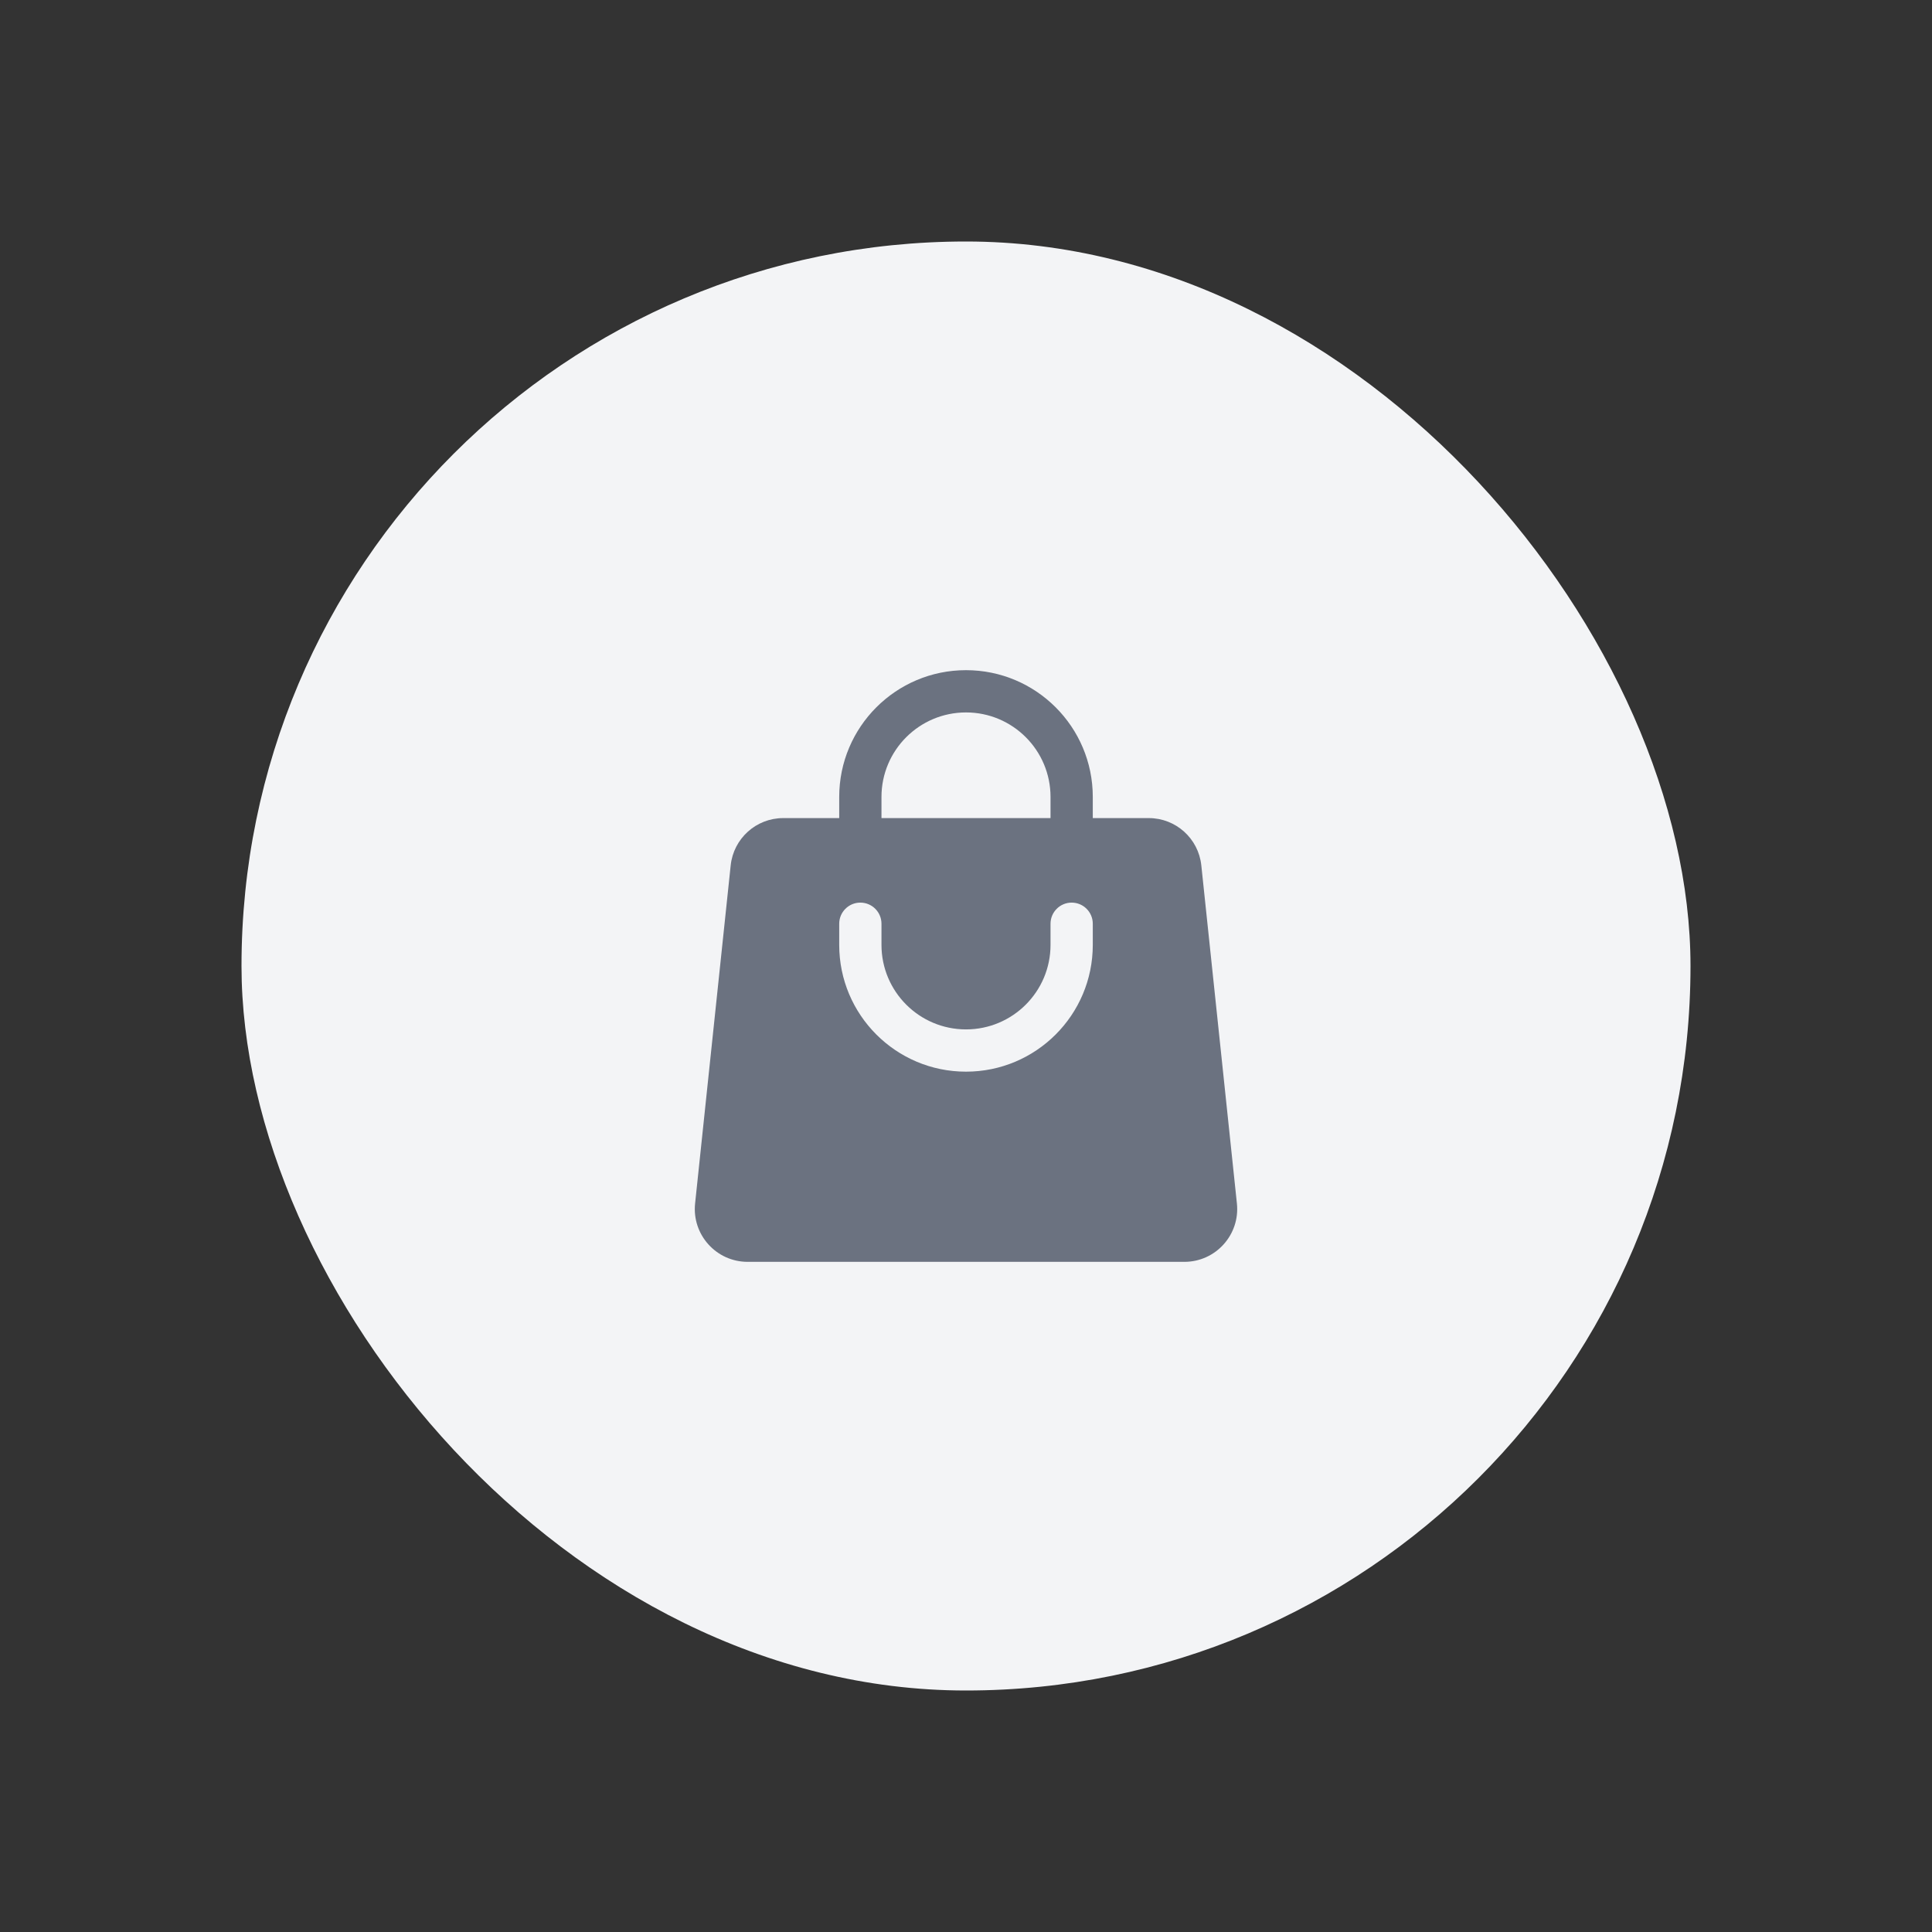
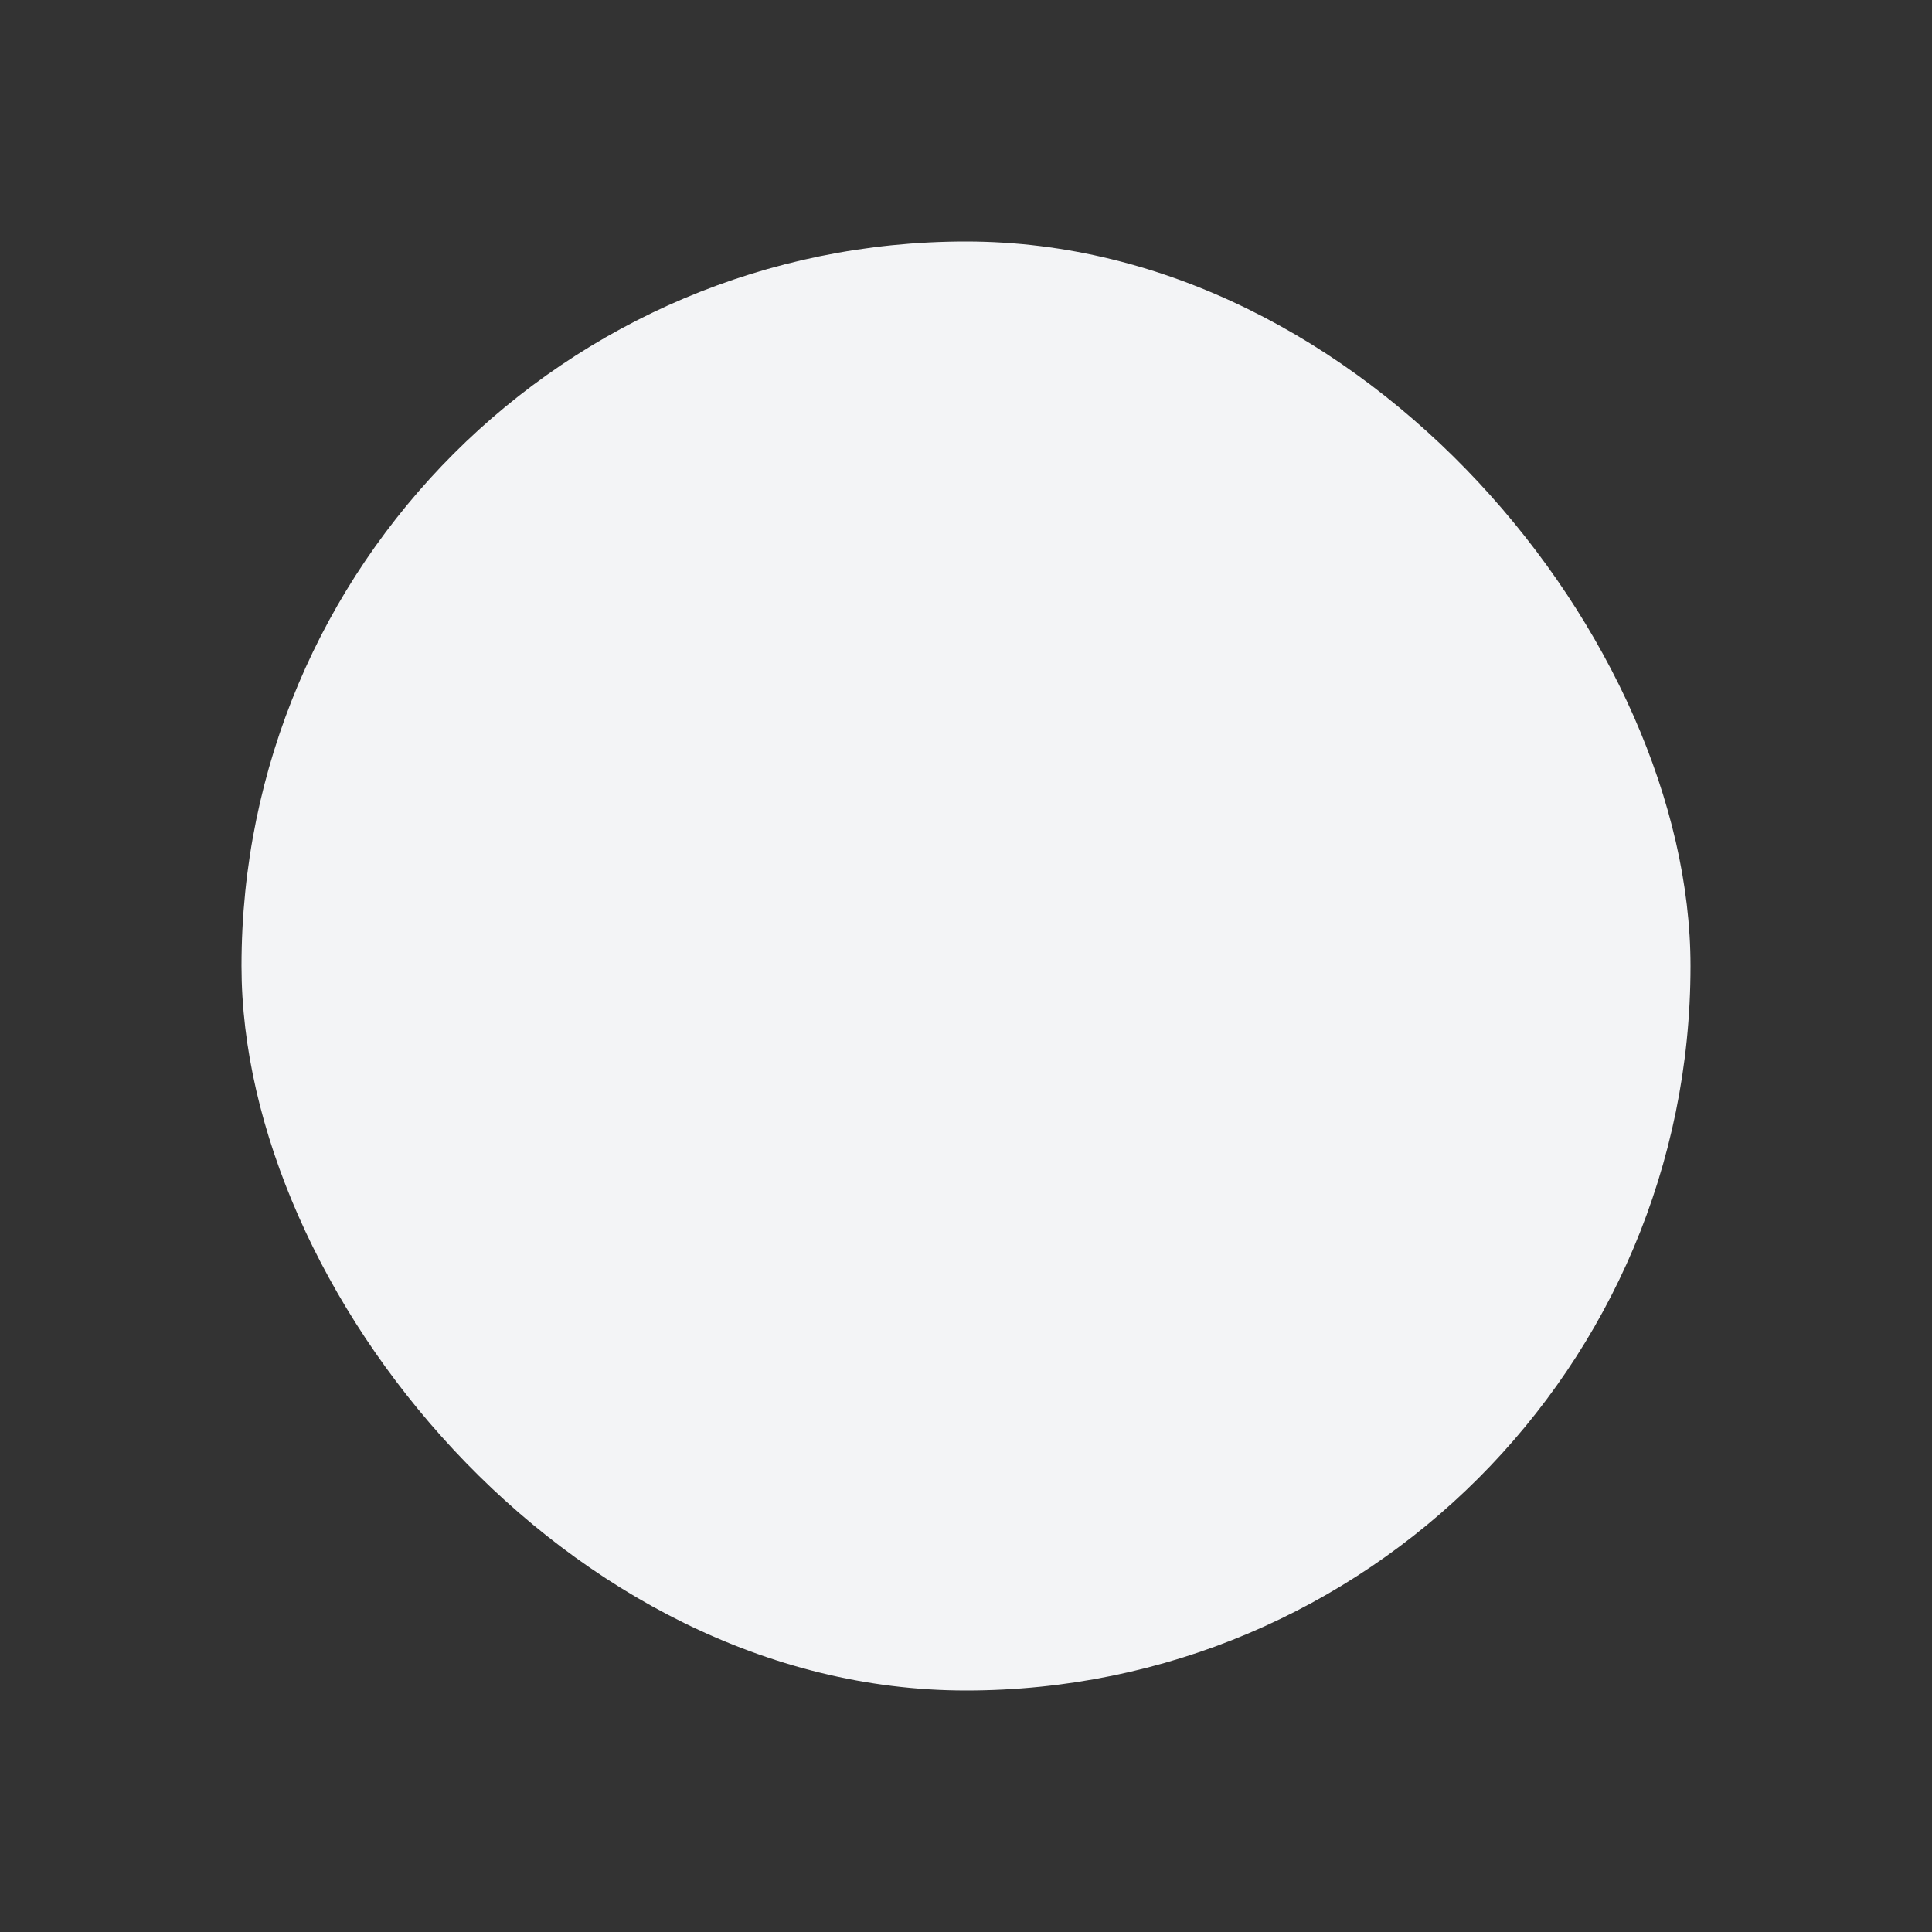
<svg xmlns="http://www.w3.org/2000/svg" width="1024" height="1024" viewBox="0 0 1024 1024" fill="none">
  <rect x="0" y="0" width="1024" height="1024" fill="#333333" stroke="none" />
  <rect x="128" y="128" width="768" height="768" rx="384" fill="#F3F4F6" />
-   <path fill-rule="evenodd" clip-rule="evenodd" d="M444.8 422.403V433.603H415.125C400.796 433.603 388.779 444.421 387.279 458.672L368.416 637.872C366.676 654.404 379.639 668.803 396.262 668.803H627.74C644.363 668.803 657.326 654.404 655.586 637.872L636.723 458.672C635.223 444.421 623.206 433.603 608.877 433.603H579.2V422.403C579.2 385.29 549.113 355.203 512 355.203C474.886 355.203 444.8 385.29 444.8 422.403ZM512 377.603C487.258 377.603 467.2 397.661 467.2 422.403V433.603H556.8V422.403C556.8 397.661 536.742 377.603 512 377.603ZM467.2 500.803C467.2 525.545 487.258 545.603 512 545.603C536.742 545.603 556.8 525.545 556.8 500.803V489.603C556.8 483.418 561.814 478.403 568 478.403C574.186 478.403 579.2 483.418 579.2 489.603V500.803C579.2 537.917 549.113 568.003 512 568.003C474.886 568.003 444.8 537.917 444.8 500.803V489.603C444.8 483.418 449.814 478.403 456 478.403C462.186 478.403 467.2 483.418 467.2 489.603V500.803Z" fill="#6B7280" />
</svg>